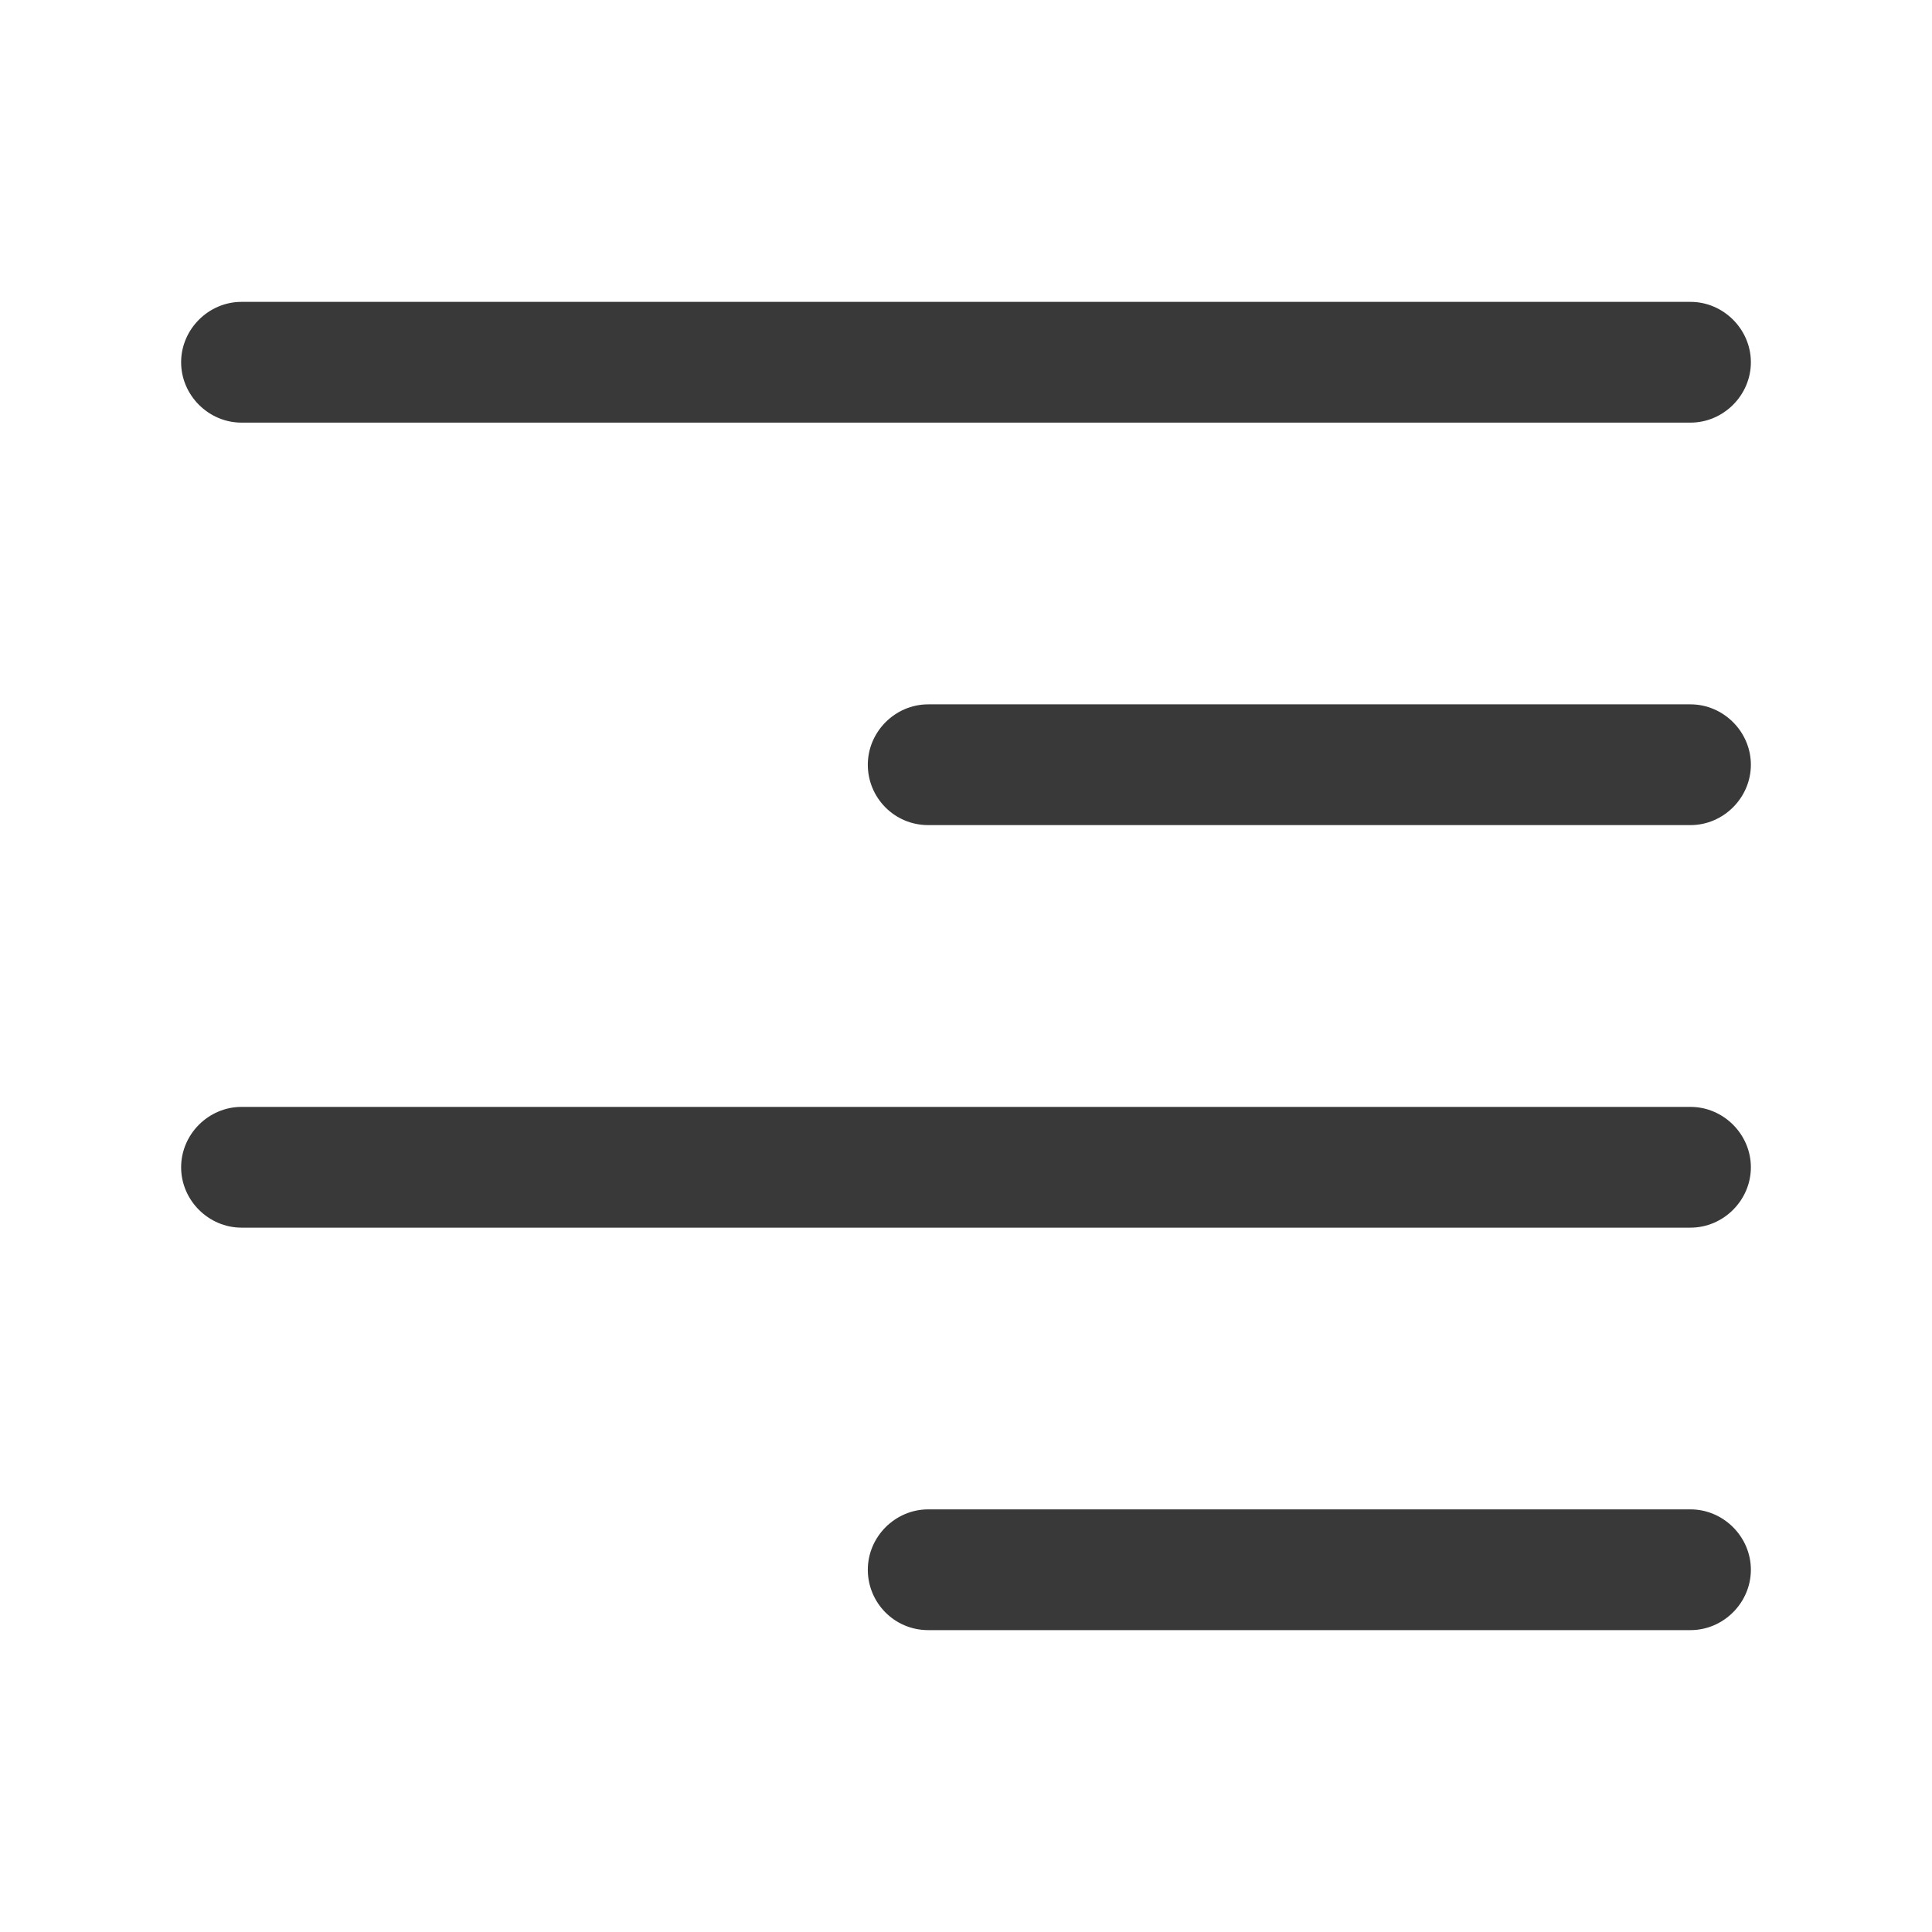
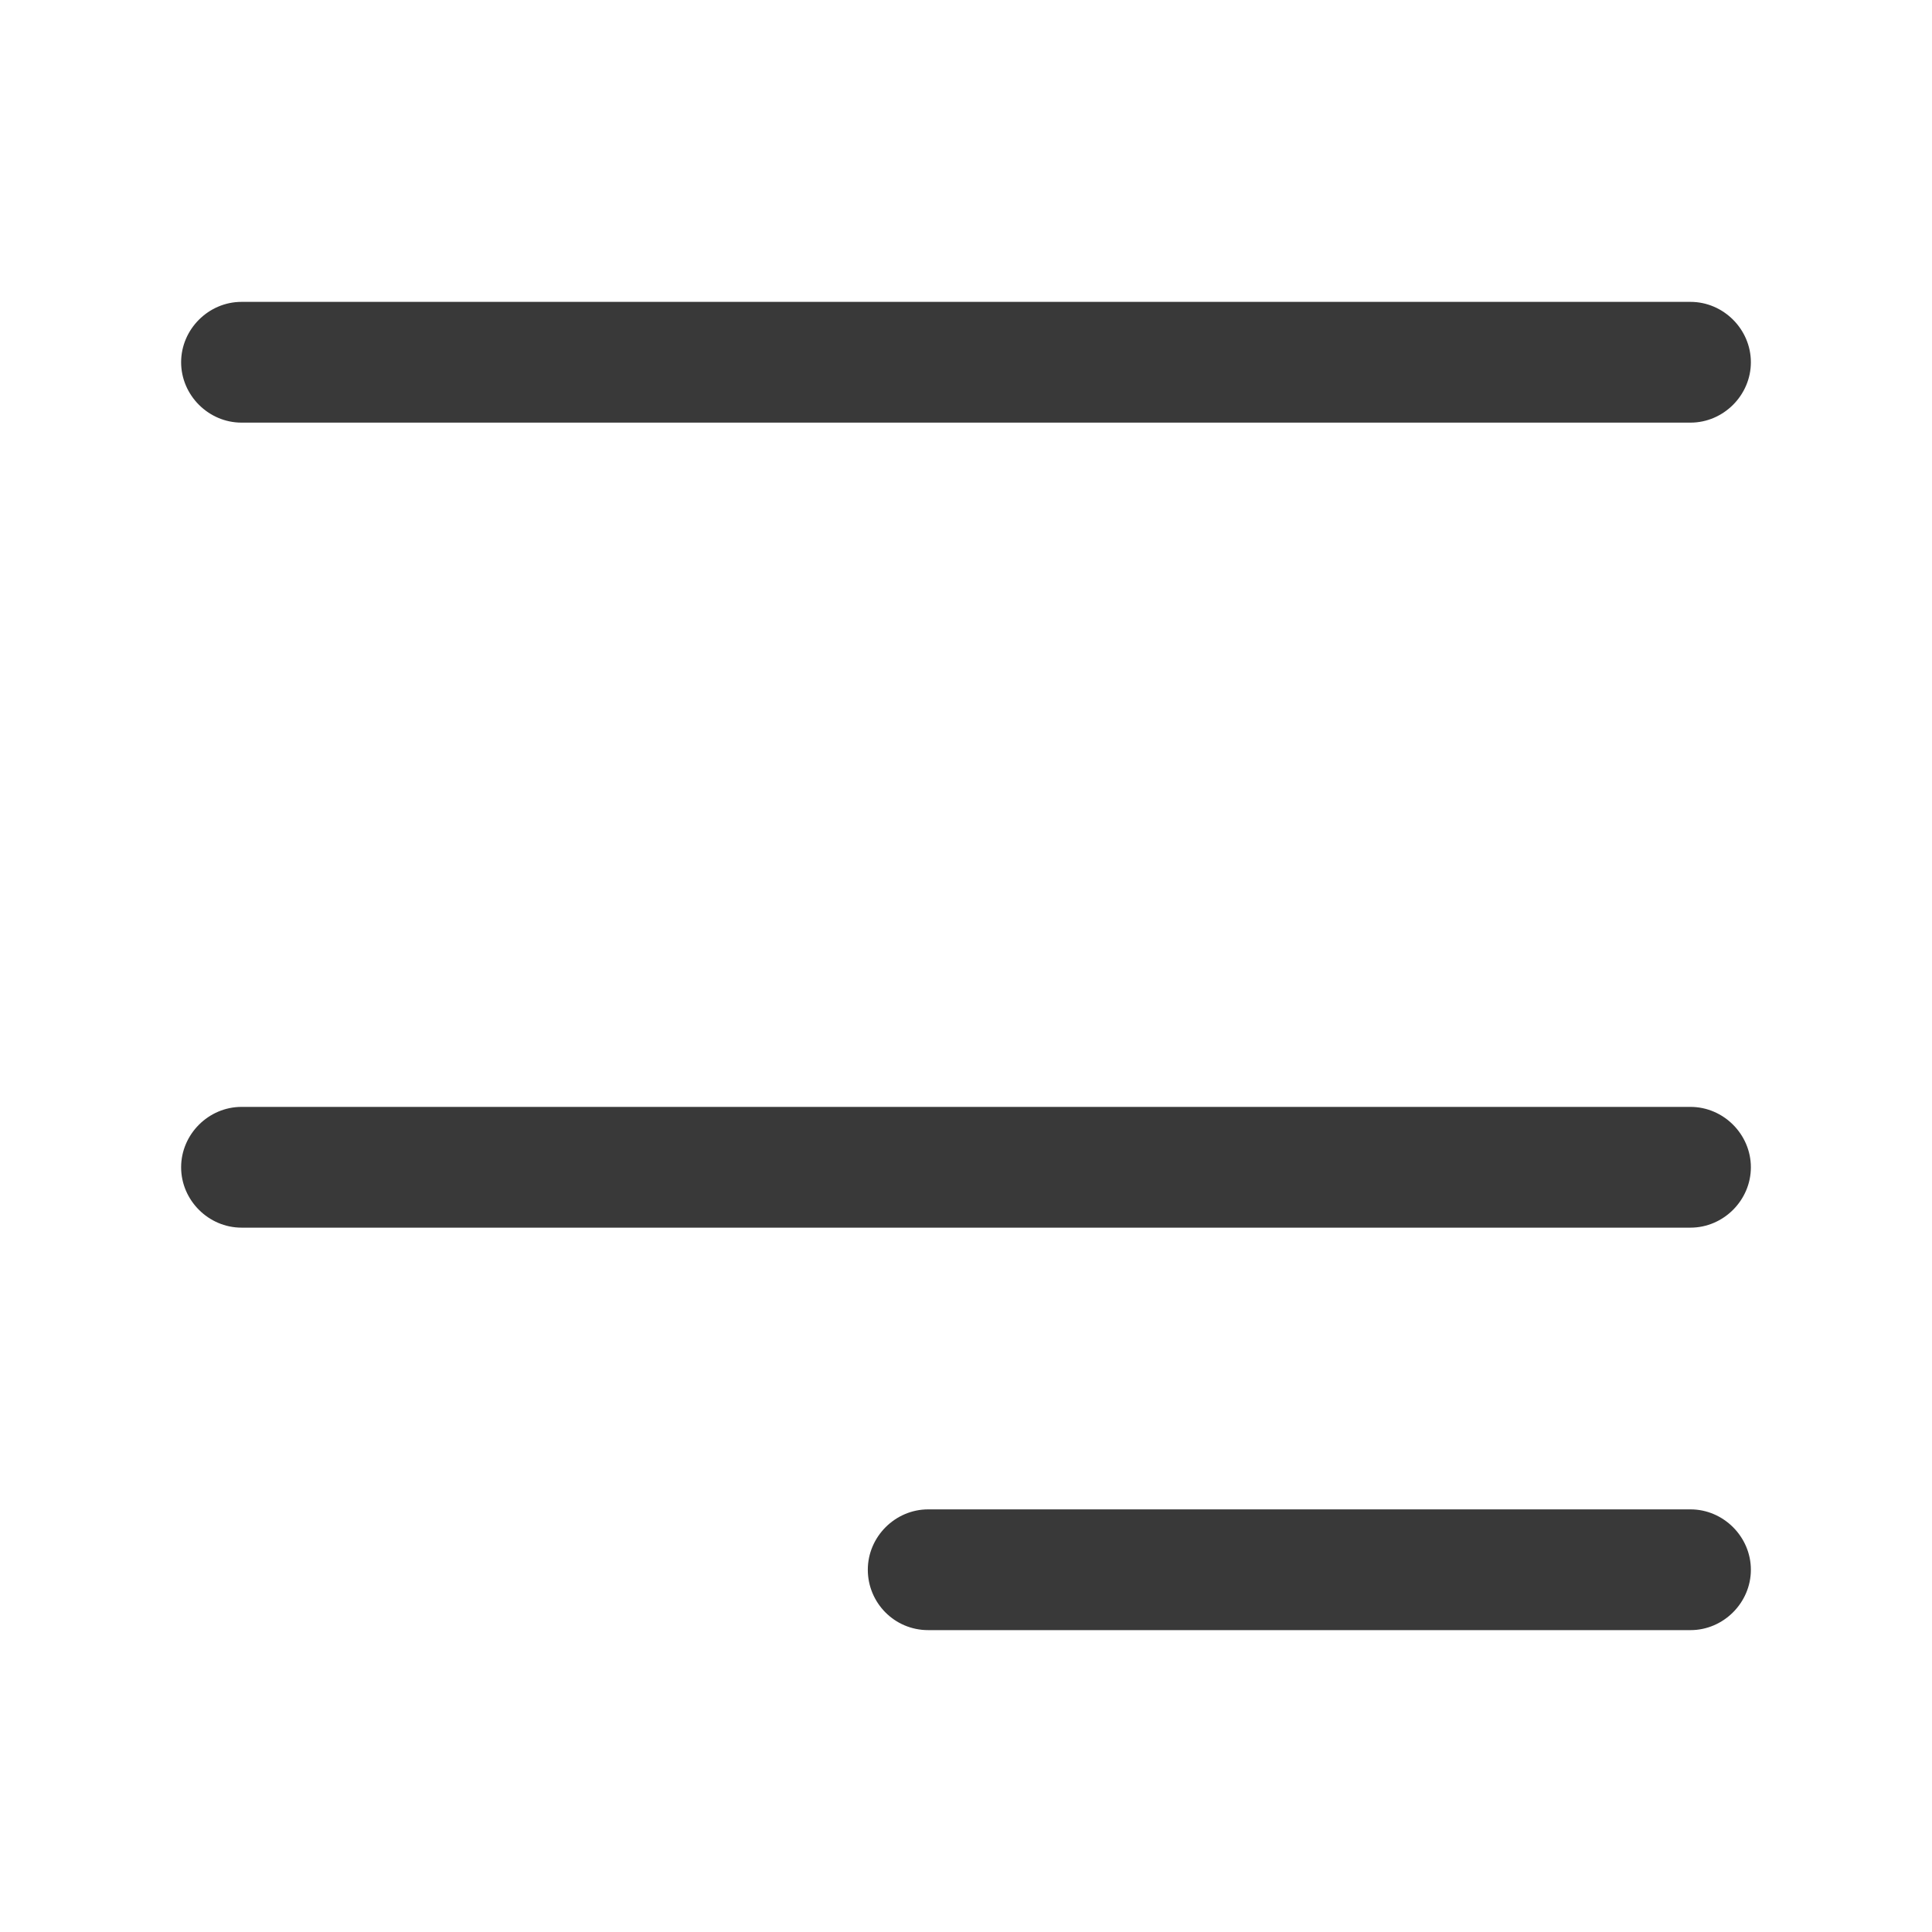
<svg xmlns="http://www.w3.org/2000/svg" width="28" height="28" viewBox="0 0 28 28" fill="none">
  <path d="M3.5 6.125H24.5C24.978 6.125 25.375 5.728 25.375 5.25C25.375 4.772 24.978 4.375 24.5 4.375H3.5C3.022 4.375 2.625 4.772 2.625 5.25C2.625 5.728 3.022 6.125 3.5 6.125Z" fill="#393939" />
-   <path d="M13.452 11.958H24.5C24.978 11.958 25.375 11.561 25.375 11.083C25.375 10.605 24.978 10.208 24.5 10.208H13.452C12.973 10.208 12.577 10.605 12.577 11.083C12.577 11.561 12.962 11.958 13.452 11.958Z" fill="#393939" />
  <path d="M3.5 17.792H24.5C24.978 17.792 25.375 17.395 25.375 16.917C25.375 16.439 24.978 16.042 24.5 16.042H3.5C3.022 16.042 2.625 16.439 2.625 16.917C2.625 17.395 3.022 17.792 3.5 17.792Z" fill="#393939" />
  <path d="M13.452 23.625H24.5C24.978 23.625 25.375 23.228 25.375 22.75C25.375 22.272 24.978 21.875 24.5 21.875H13.452C12.973 21.875 12.577 22.272 12.577 22.75C12.577 23.228 12.962 23.625 13.452 23.625Z" fill="#393939" />
</svg>